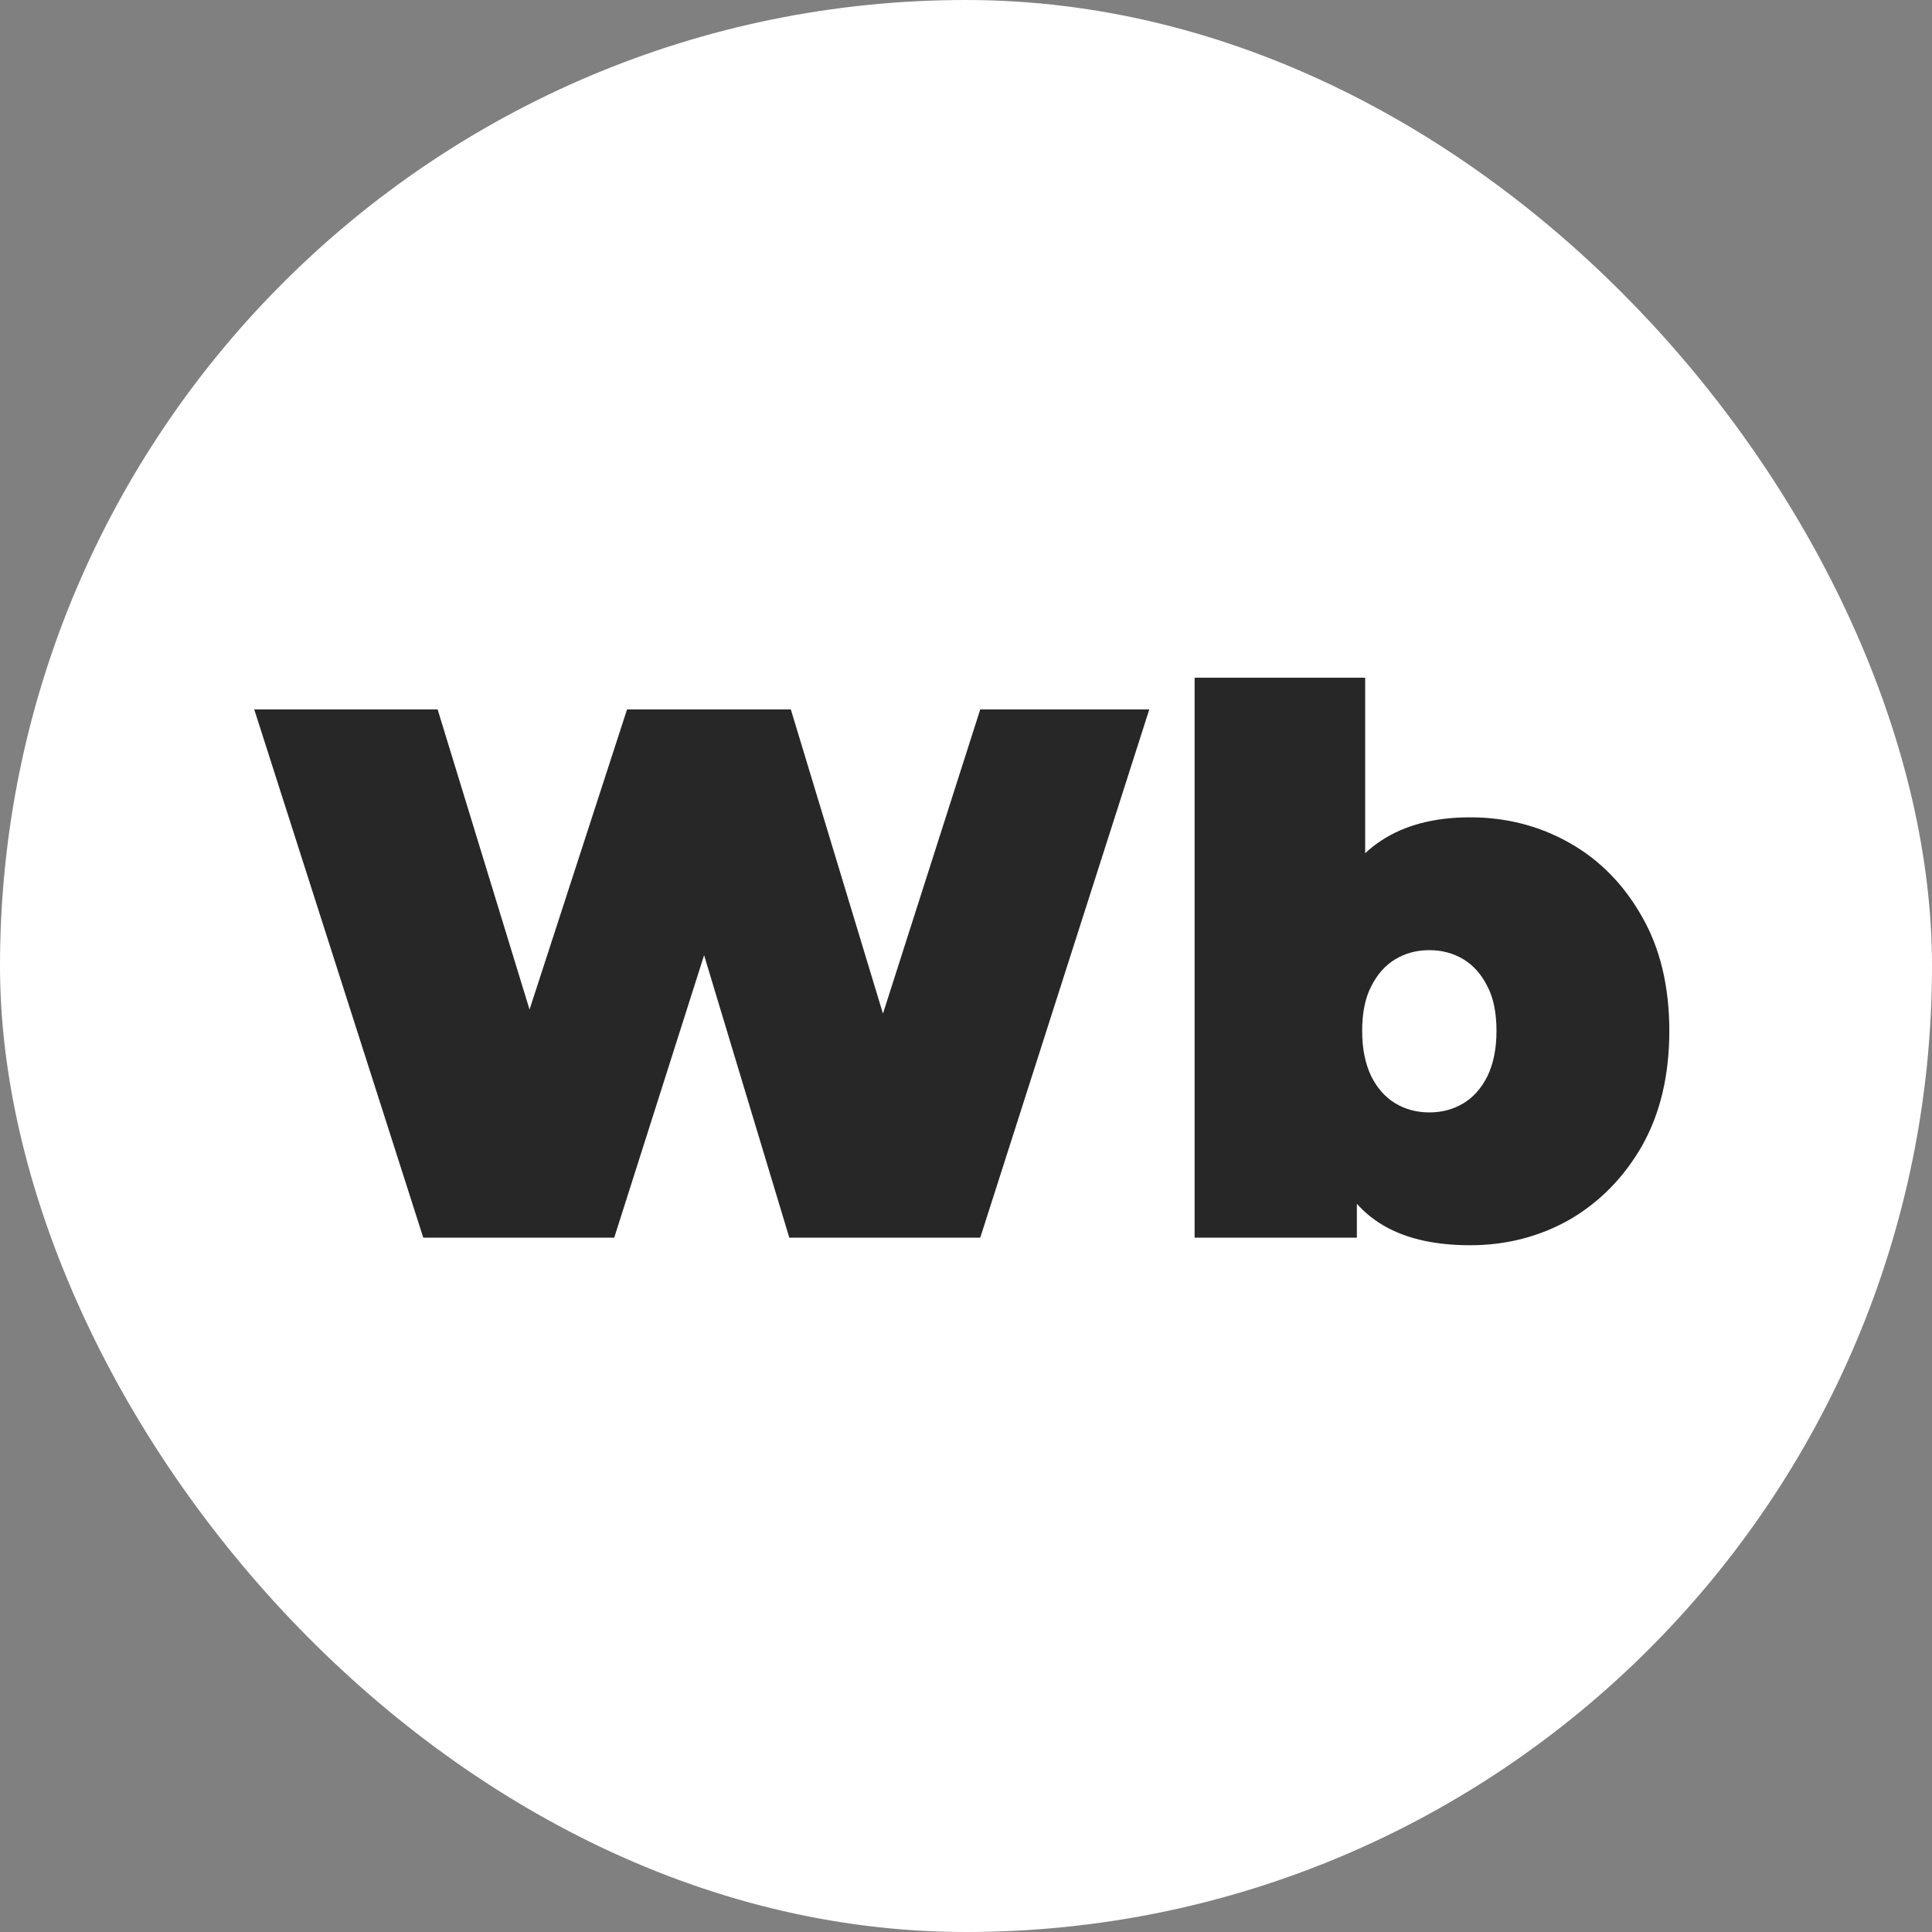
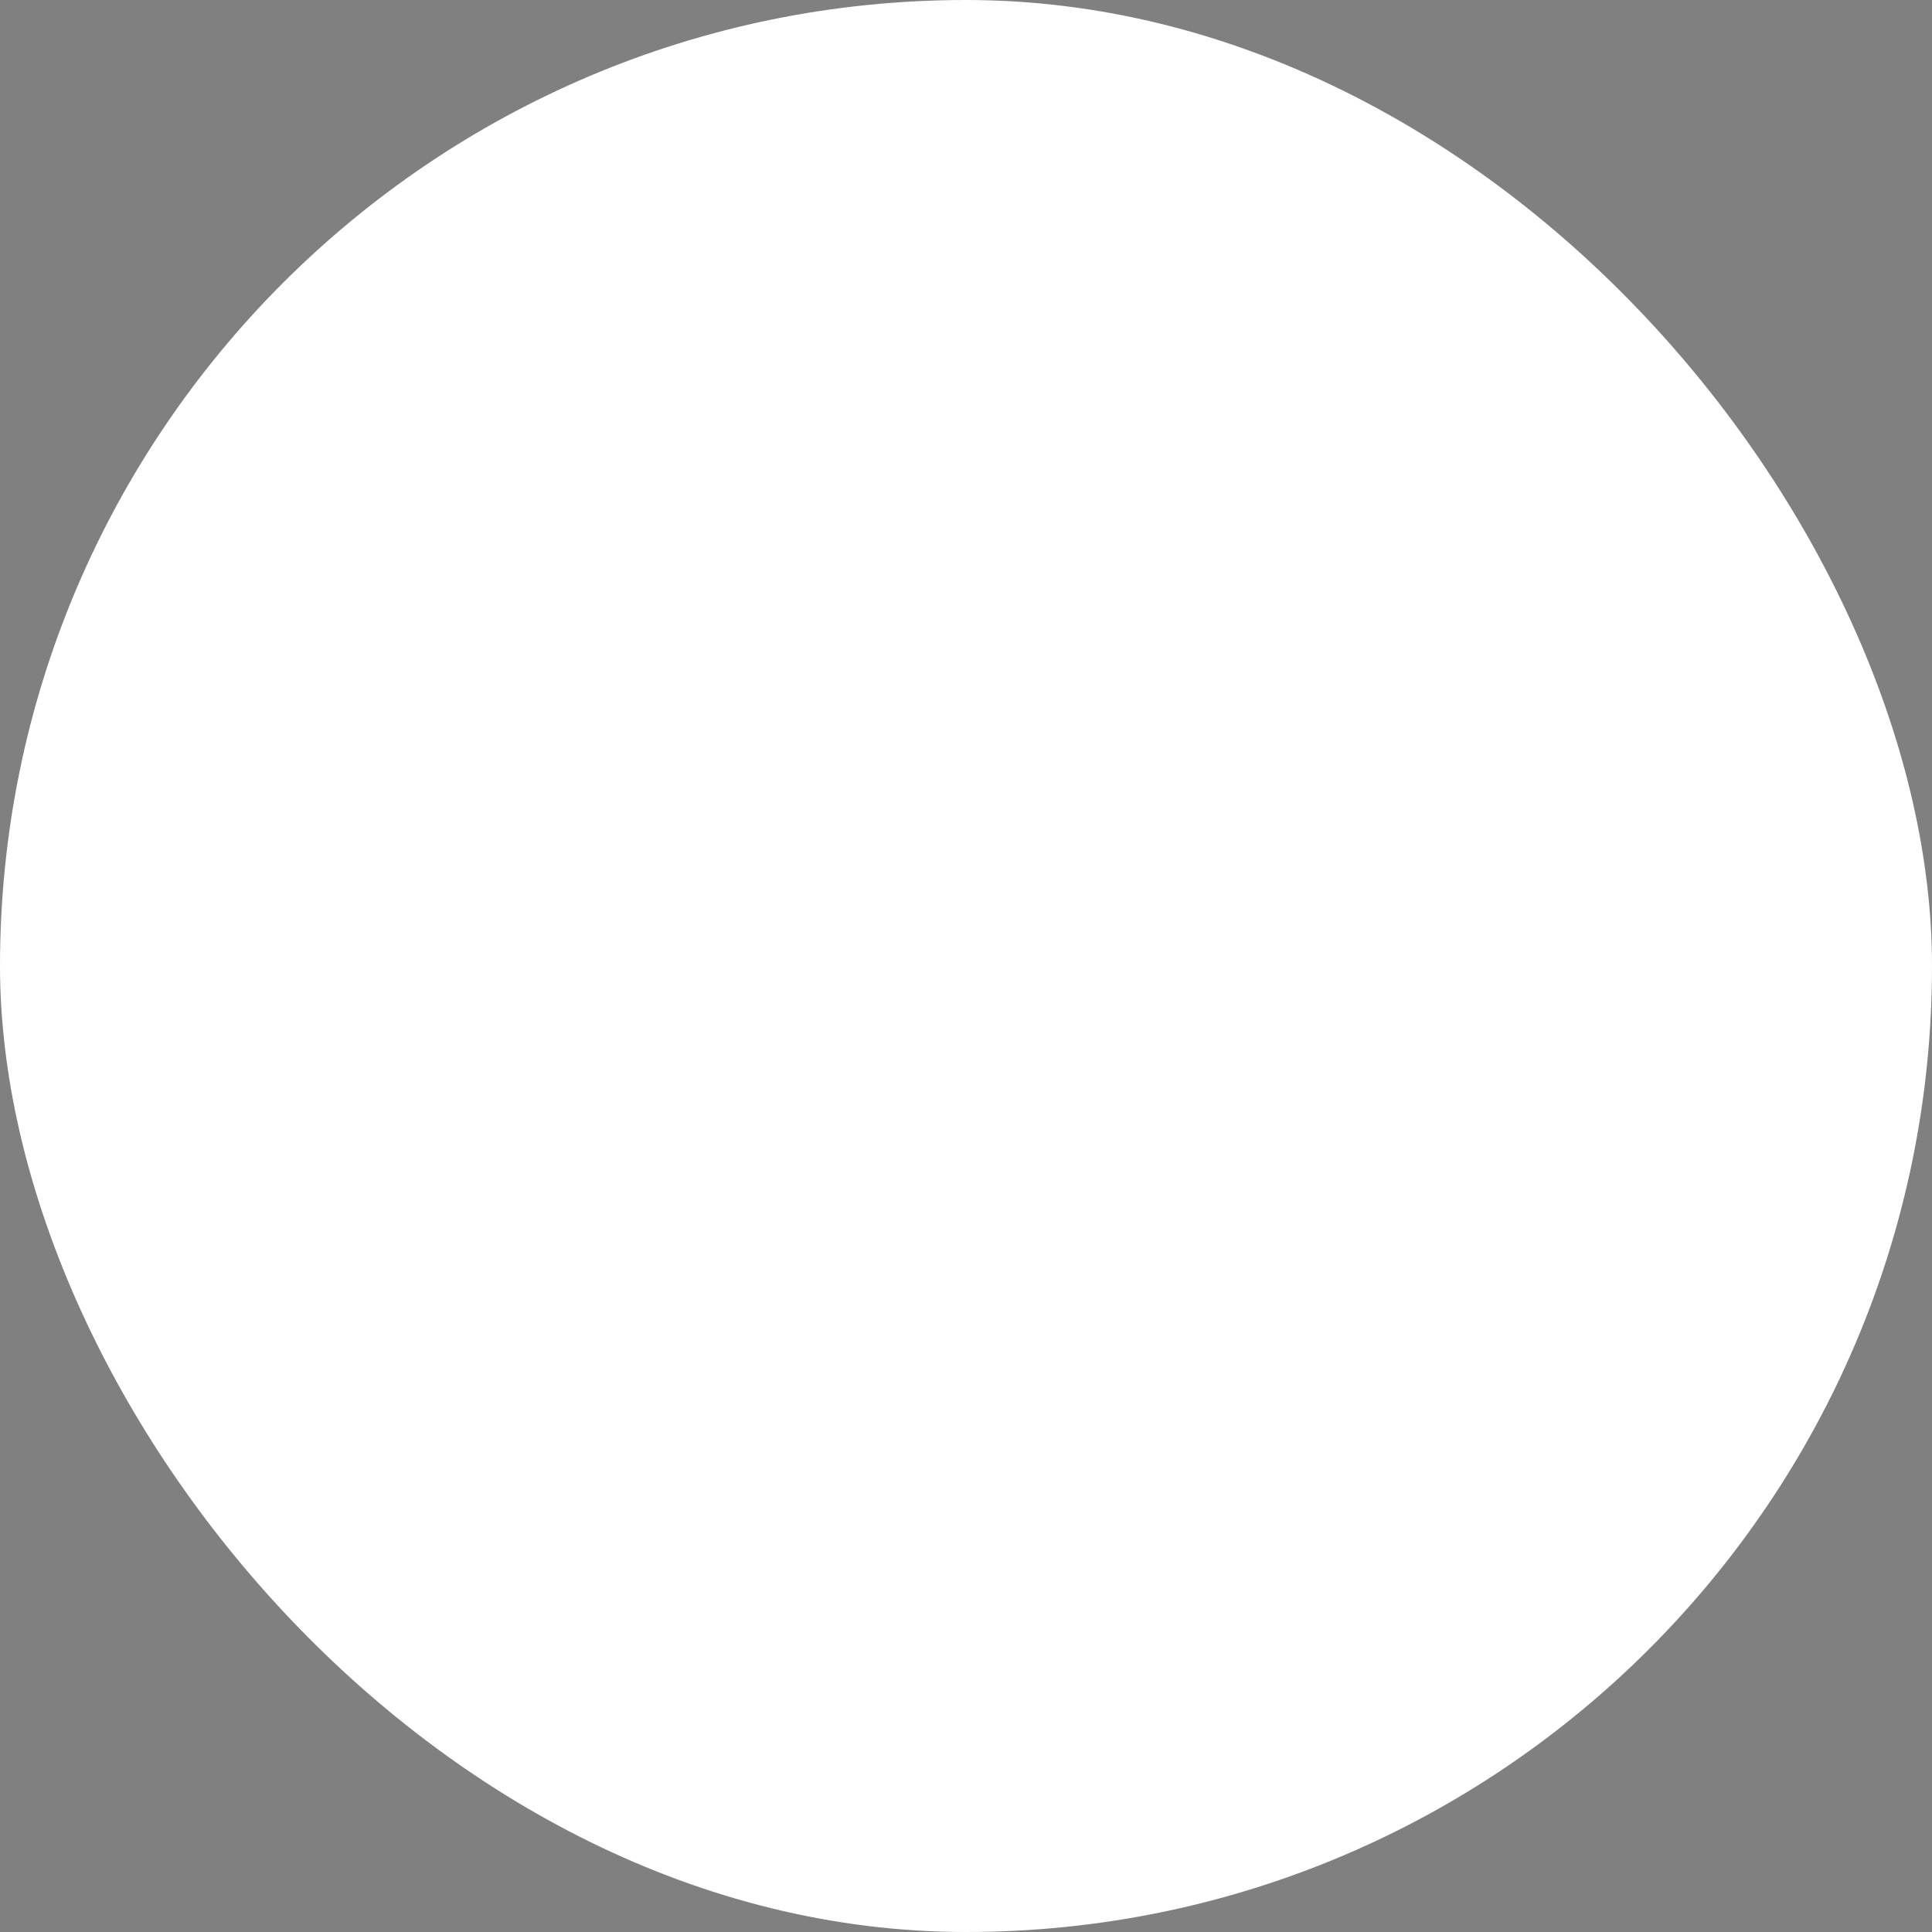
<svg xmlns="http://www.w3.org/2000/svg" width="512" height="512" viewBox="0 0 512 512" fill="none">
  <rect x="0" y="0" width="512" height="512" fill="#808080" stroke="none" />
  <rect width="512" height="512" rx="256" fill="white" />
-   <path d="M112.175 328L67.375 188H115.975L152.175 306.2H127.775L166.175 188H209.575L245.375 306.2H221.975L259.775 188H304.575L259.775 328H209.175L179.975 231.2H193.575L162.775 328H112.175ZM389.586 330C379.586 330 371.519 328 365.386 324C359.253 320 354.786 313.8 351.986 305.4C349.319 297 347.986 286.267 347.986 273.2C347.986 260.267 349.453 249.667 352.386 241.4C355.319 233 359.853 226.8 365.986 222.8C372.253 218.667 380.119 216.6 389.586 216.6C399.186 216.6 407.986 218.867 415.986 223.4C423.986 227.933 430.386 234.467 435.186 243C439.986 251.4 442.386 261.467 442.386 273.2C442.386 284.933 439.986 295.067 435.186 303.6C430.386 312 423.986 318.533 415.986 323.2C407.986 327.733 399.186 330 389.586 330ZM316.586 328V179.6H361.786V233.2L359.786 273.2L359.586 313.2V328H316.586ZM378.786 294.8C382.119 294.8 385.119 294 387.786 292.4C390.453 290.8 392.586 288.4 394.186 285.2C395.786 281.867 396.586 277.867 396.586 273.2C396.586 268.4 395.786 264.467 394.186 261.4C392.586 258.2 390.453 255.8 387.786 254.2C385.119 252.6 382.119 251.8 378.786 251.8C375.453 251.8 372.453 252.6 369.786 254.2C367.119 255.8 364.986 258.2 363.386 261.4C361.786 264.467 360.986 268.4 360.986 273.2C360.986 277.867 361.786 281.867 363.386 285.2C364.986 288.4 367.119 290.8 369.786 292.4C372.453 294 375.453 294.8 378.786 294.8Z" fill="#272727" />
</svg>